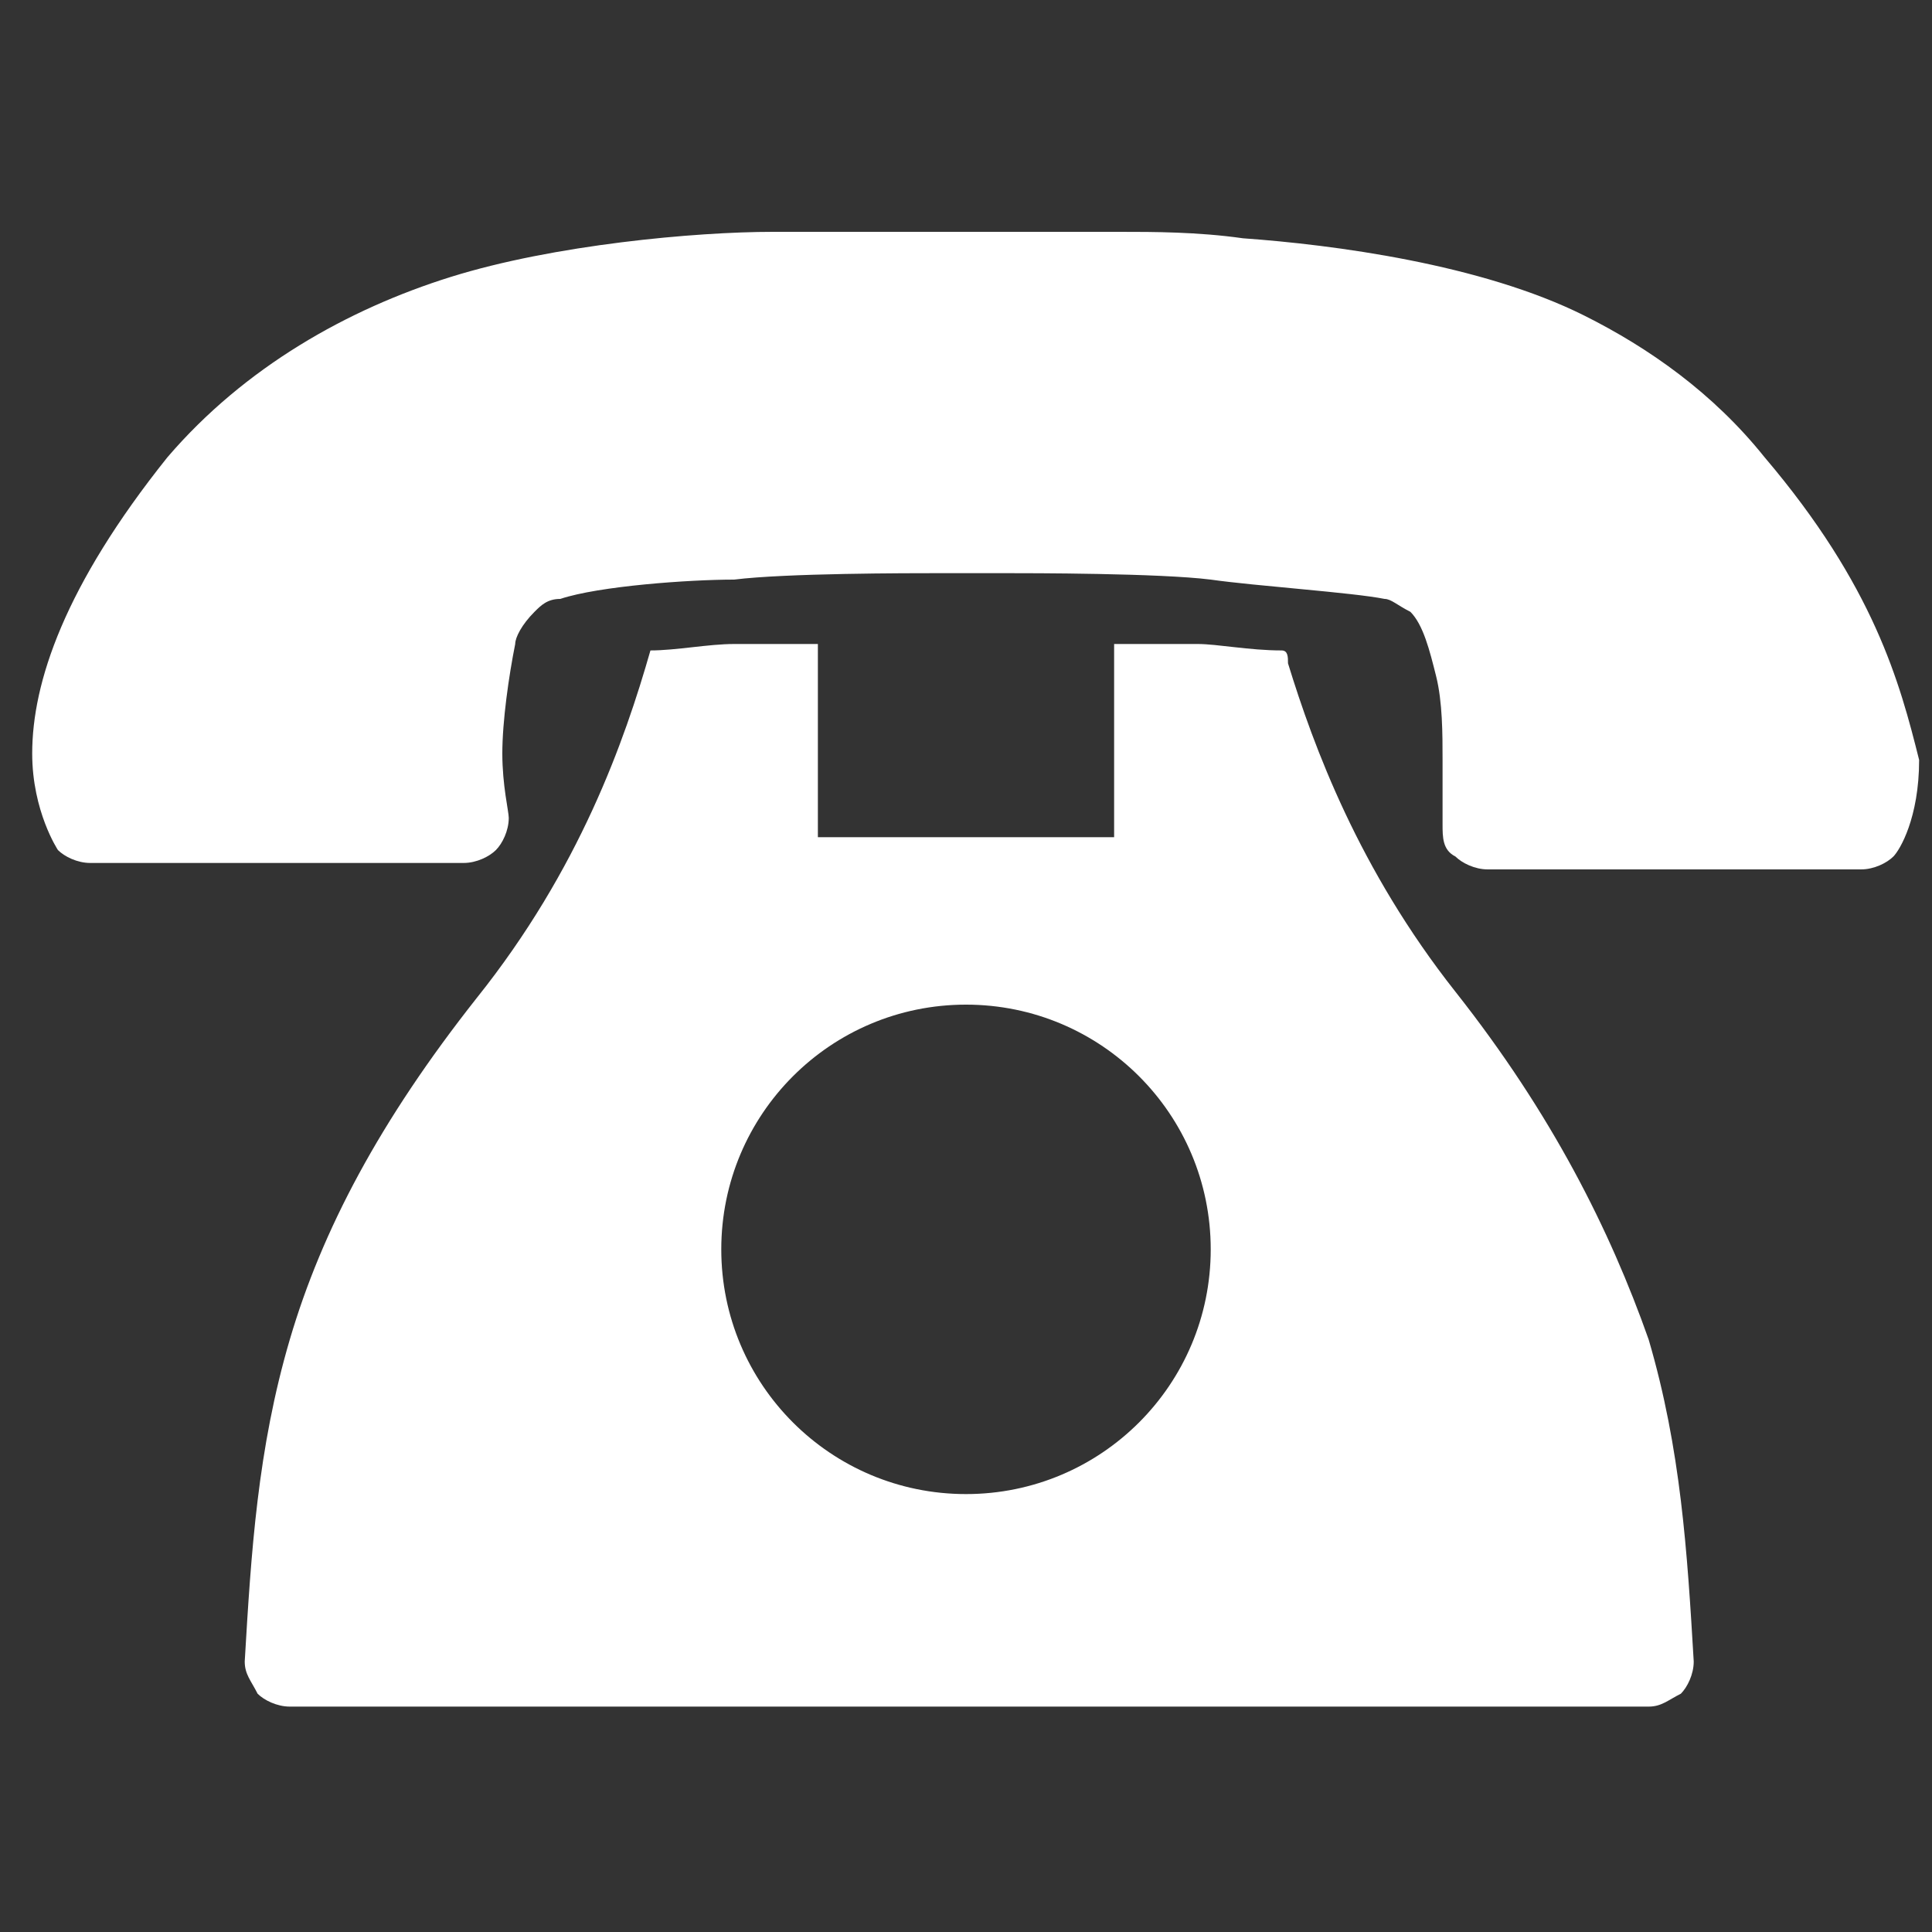
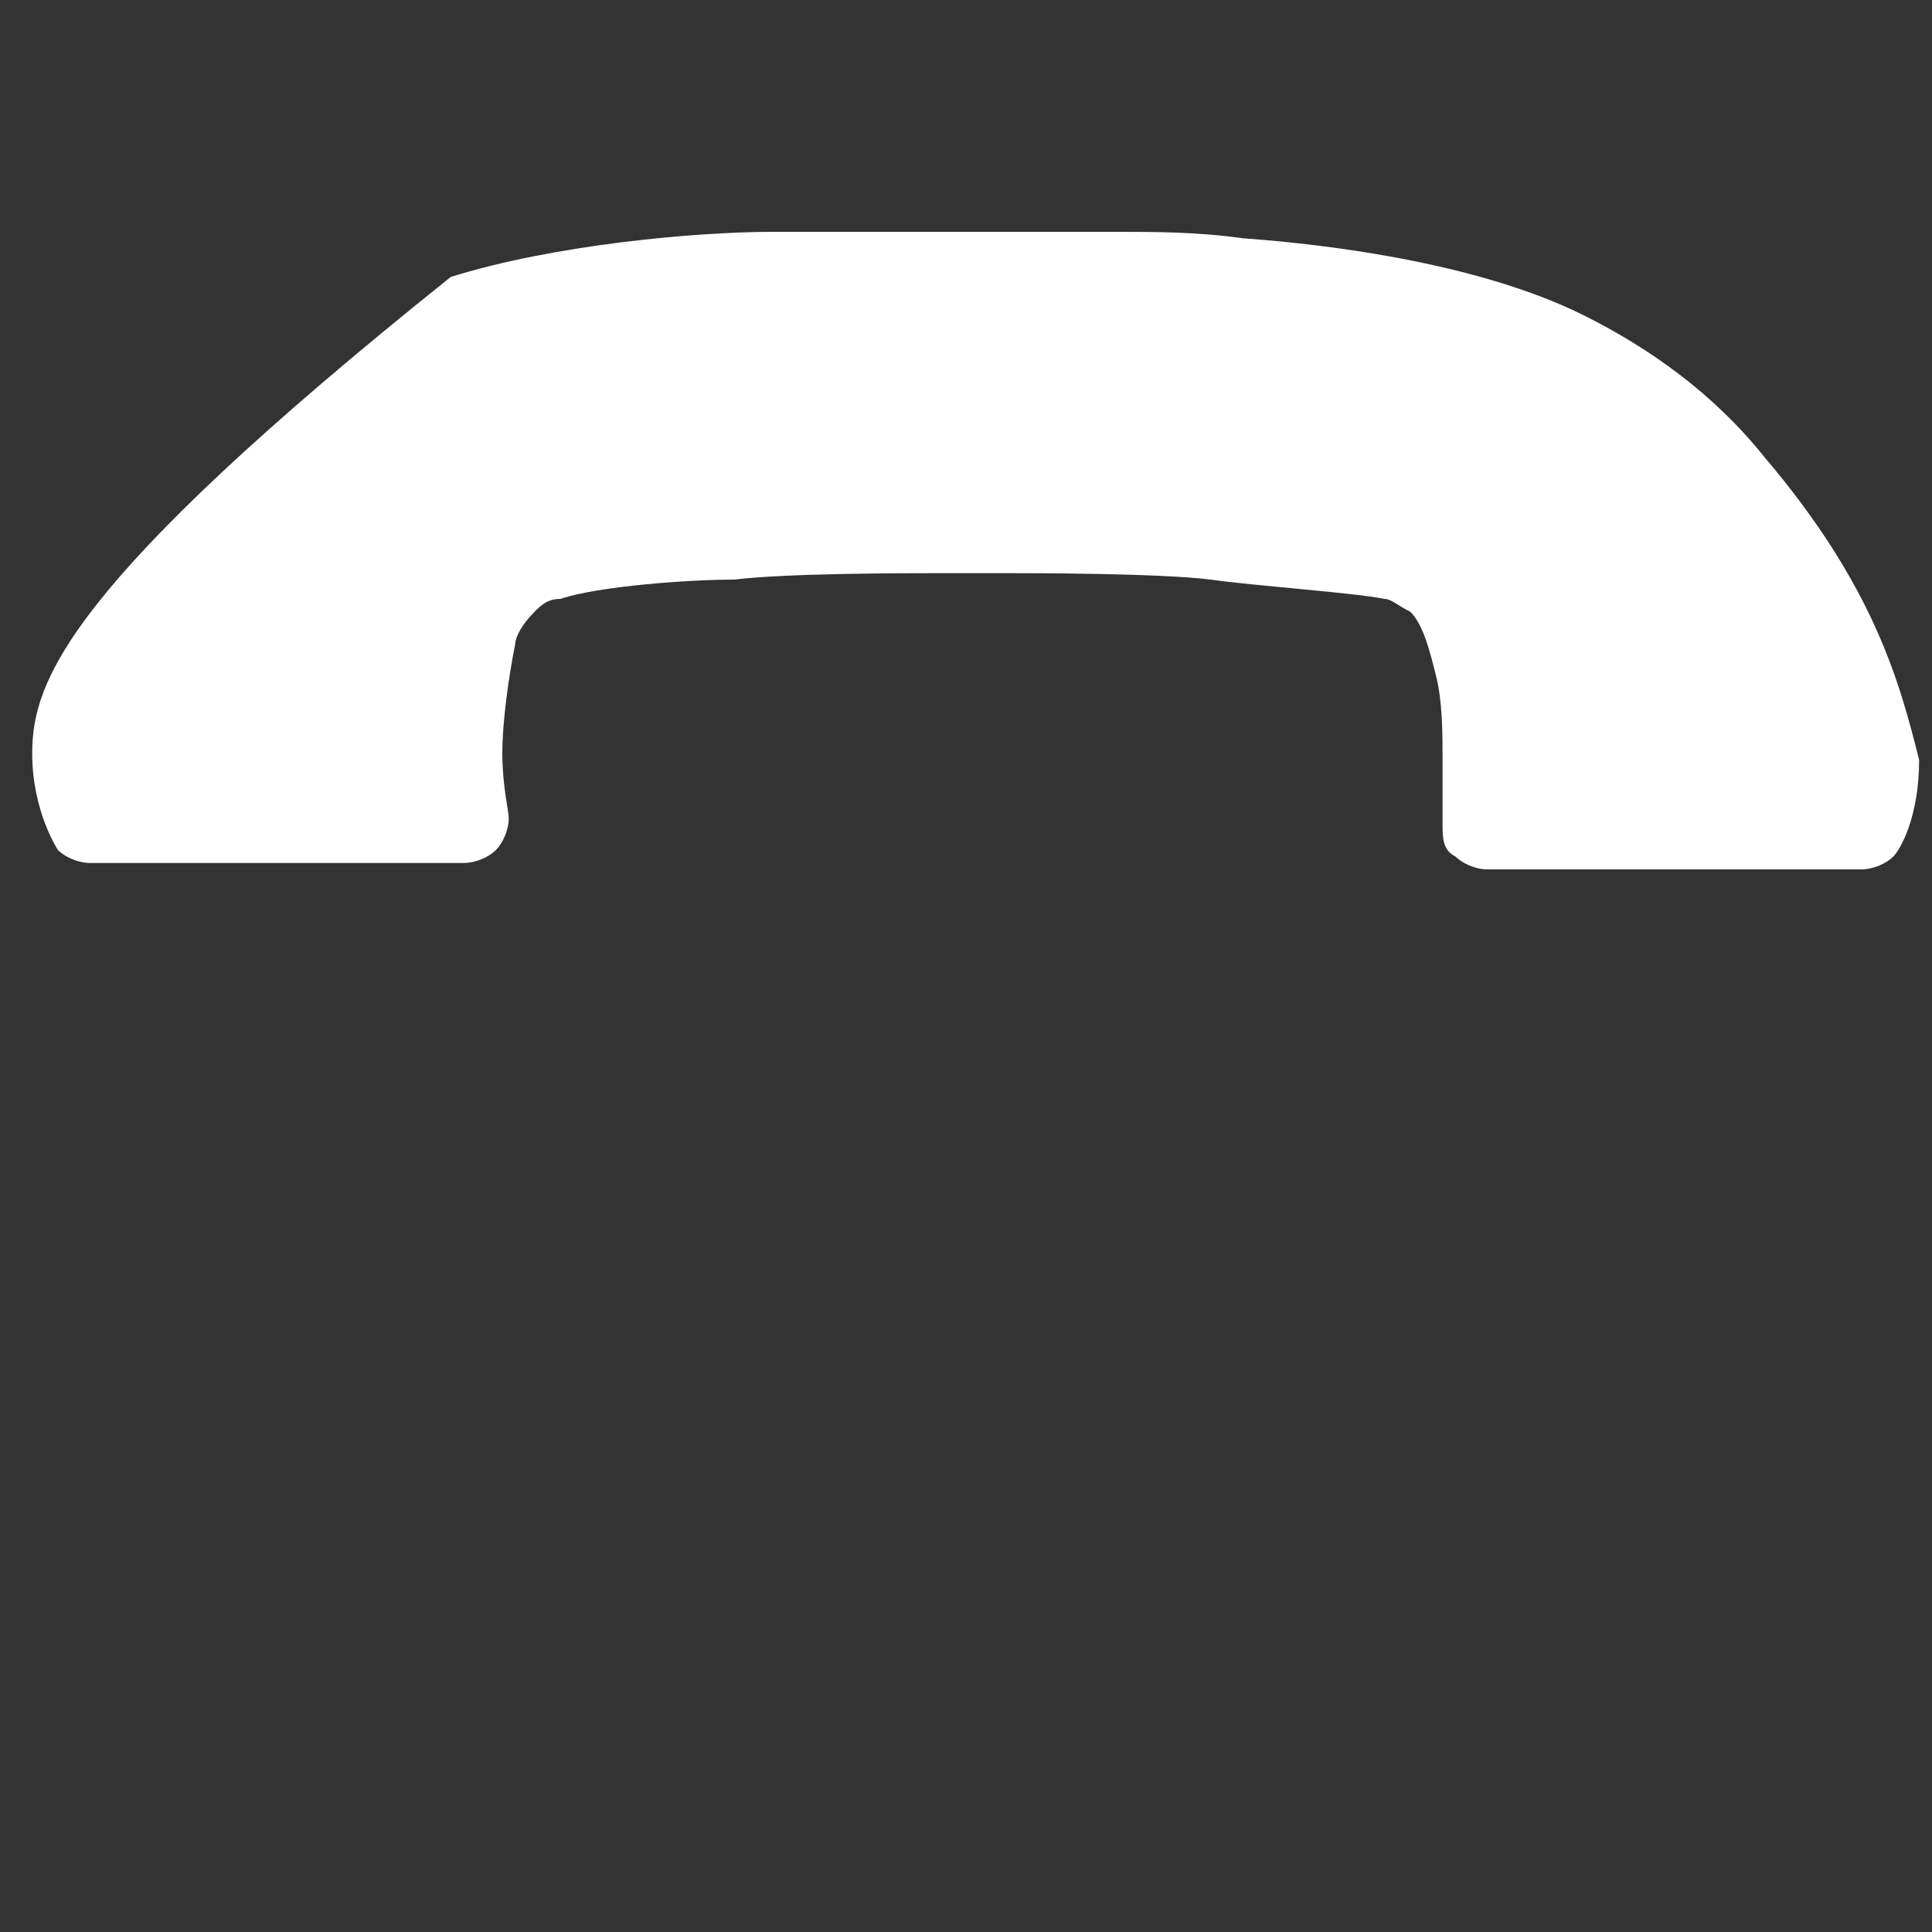
<svg xmlns="http://www.w3.org/2000/svg" xml:space="preserve" id="レイヤー_1" x="0" y="0" version="1.1" viewBox="0 0 30 30">
  <rect x="0" y="0" width="30" height="30" fill="#333333" stroke="none" />
  <style>.st0{fill:#fff}.st1{display:none}.st2,.st3{display:inline;fill:#fff}.st3{fill:#4c4b4c}</style>
-   <path d="M27.4 7.1c-.8-1-1.8-1.7-2.8-2.2-1.6-.8-3.9-1.1-5.3-1.2-.7-.1-1.4-.1-1.9-.1H12c-1.2 0-3.4.2-5 .7S3.8 5.7 2.6 7.1C1 9.1.5 10.6.5 11.7c0 .9.4 1.5.4 1.5.1.1.3.2.5.2h5.8c.2 0 .4-.1.5-.2s.2-.3.2-.5c0-.1-.1-.5-.1-1s.1-1.2.2-1.7c0-.1.1-.3.3-.5.1-.1.2-.2.4-.2.6-.2 2-.3 2.7-.3.8-.1 2.7-.1 3.2-.1h1c.4 0 2.4 0 3.2.1.7.1 2.2.2 2.7.3.1 0 .2.1.4.2.2.2.3.6.4 1s.1.9.1 1.3v1c0 .2 0 .4.2.5.1.1.3.2.5.2h5.8c.2 0 .4-.1.5-.2s.4-.6.4-1.5c-.3-1.2-.7-2.7-2.4-4.7" class="st0" />
-   <path d="M22.6 15.4c-1.5-1.9-2.2-3.8-2.6-5.1 0-.1 0-.2-.1-.2-.5 0-1-.1-1.3-.1h-1.3v3h-4.6v-3h-1.3c-.4 0-.9.1-1.3.1-.4 1.4-1.1 3.4-2.7 5.4-1.5 1.9-2.4 3.6-2.9 5.3s-.6 3.3-.7 5c0 .2.1.3.2.5.1.1.3.2.5.2h21.1c.2 0 .3-.1.5-.2.1-.1.2-.3.2-.5-.1-1.7-.2-3.3-.7-5-.6-1.7-1.5-3.5-3-5.4M15 23.2c-2.1 0-3.8-1.7-3.8-3.8s1.7-3.8 3.8-3.8 3.8 1.7 3.8 3.8-1.7 3.8-3.8 3.8" class="st0" />
+   <path d="M27.4 7.1c-.8-1-1.8-1.7-2.8-2.2-1.6-.8-3.9-1.1-5.3-1.2-.7-.1-1.4-.1-1.9-.1H12c-1.2 0-3.4.2-5 .7C1 9.1.5 10.6.5 11.7c0 .9.4 1.5.4 1.5.1.1.3.2.5.2h5.8c.2 0 .4-.1.5-.2s.2-.3.2-.5c0-.1-.1-.5-.1-1s.1-1.2.2-1.7c0-.1.1-.3.3-.5.1-.1.2-.2.4-.2.6-.2 2-.3 2.7-.3.8-.1 2.7-.1 3.2-.1h1c.4 0 2.4 0 3.2.1.7.1 2.2.2 2.7.3.1 0 .2.1.4.2.2.2.3.6.4 1s.1.9.1 1.3v1c0 .2 0 .4.2.5.1.1.3.2.5.2h5.8c.2 0 .4-.1.5-.2s.4-.6.4-1.5c-.3-1.2-.7-2.7-2.4-4.7" class="st0" />
</svg>